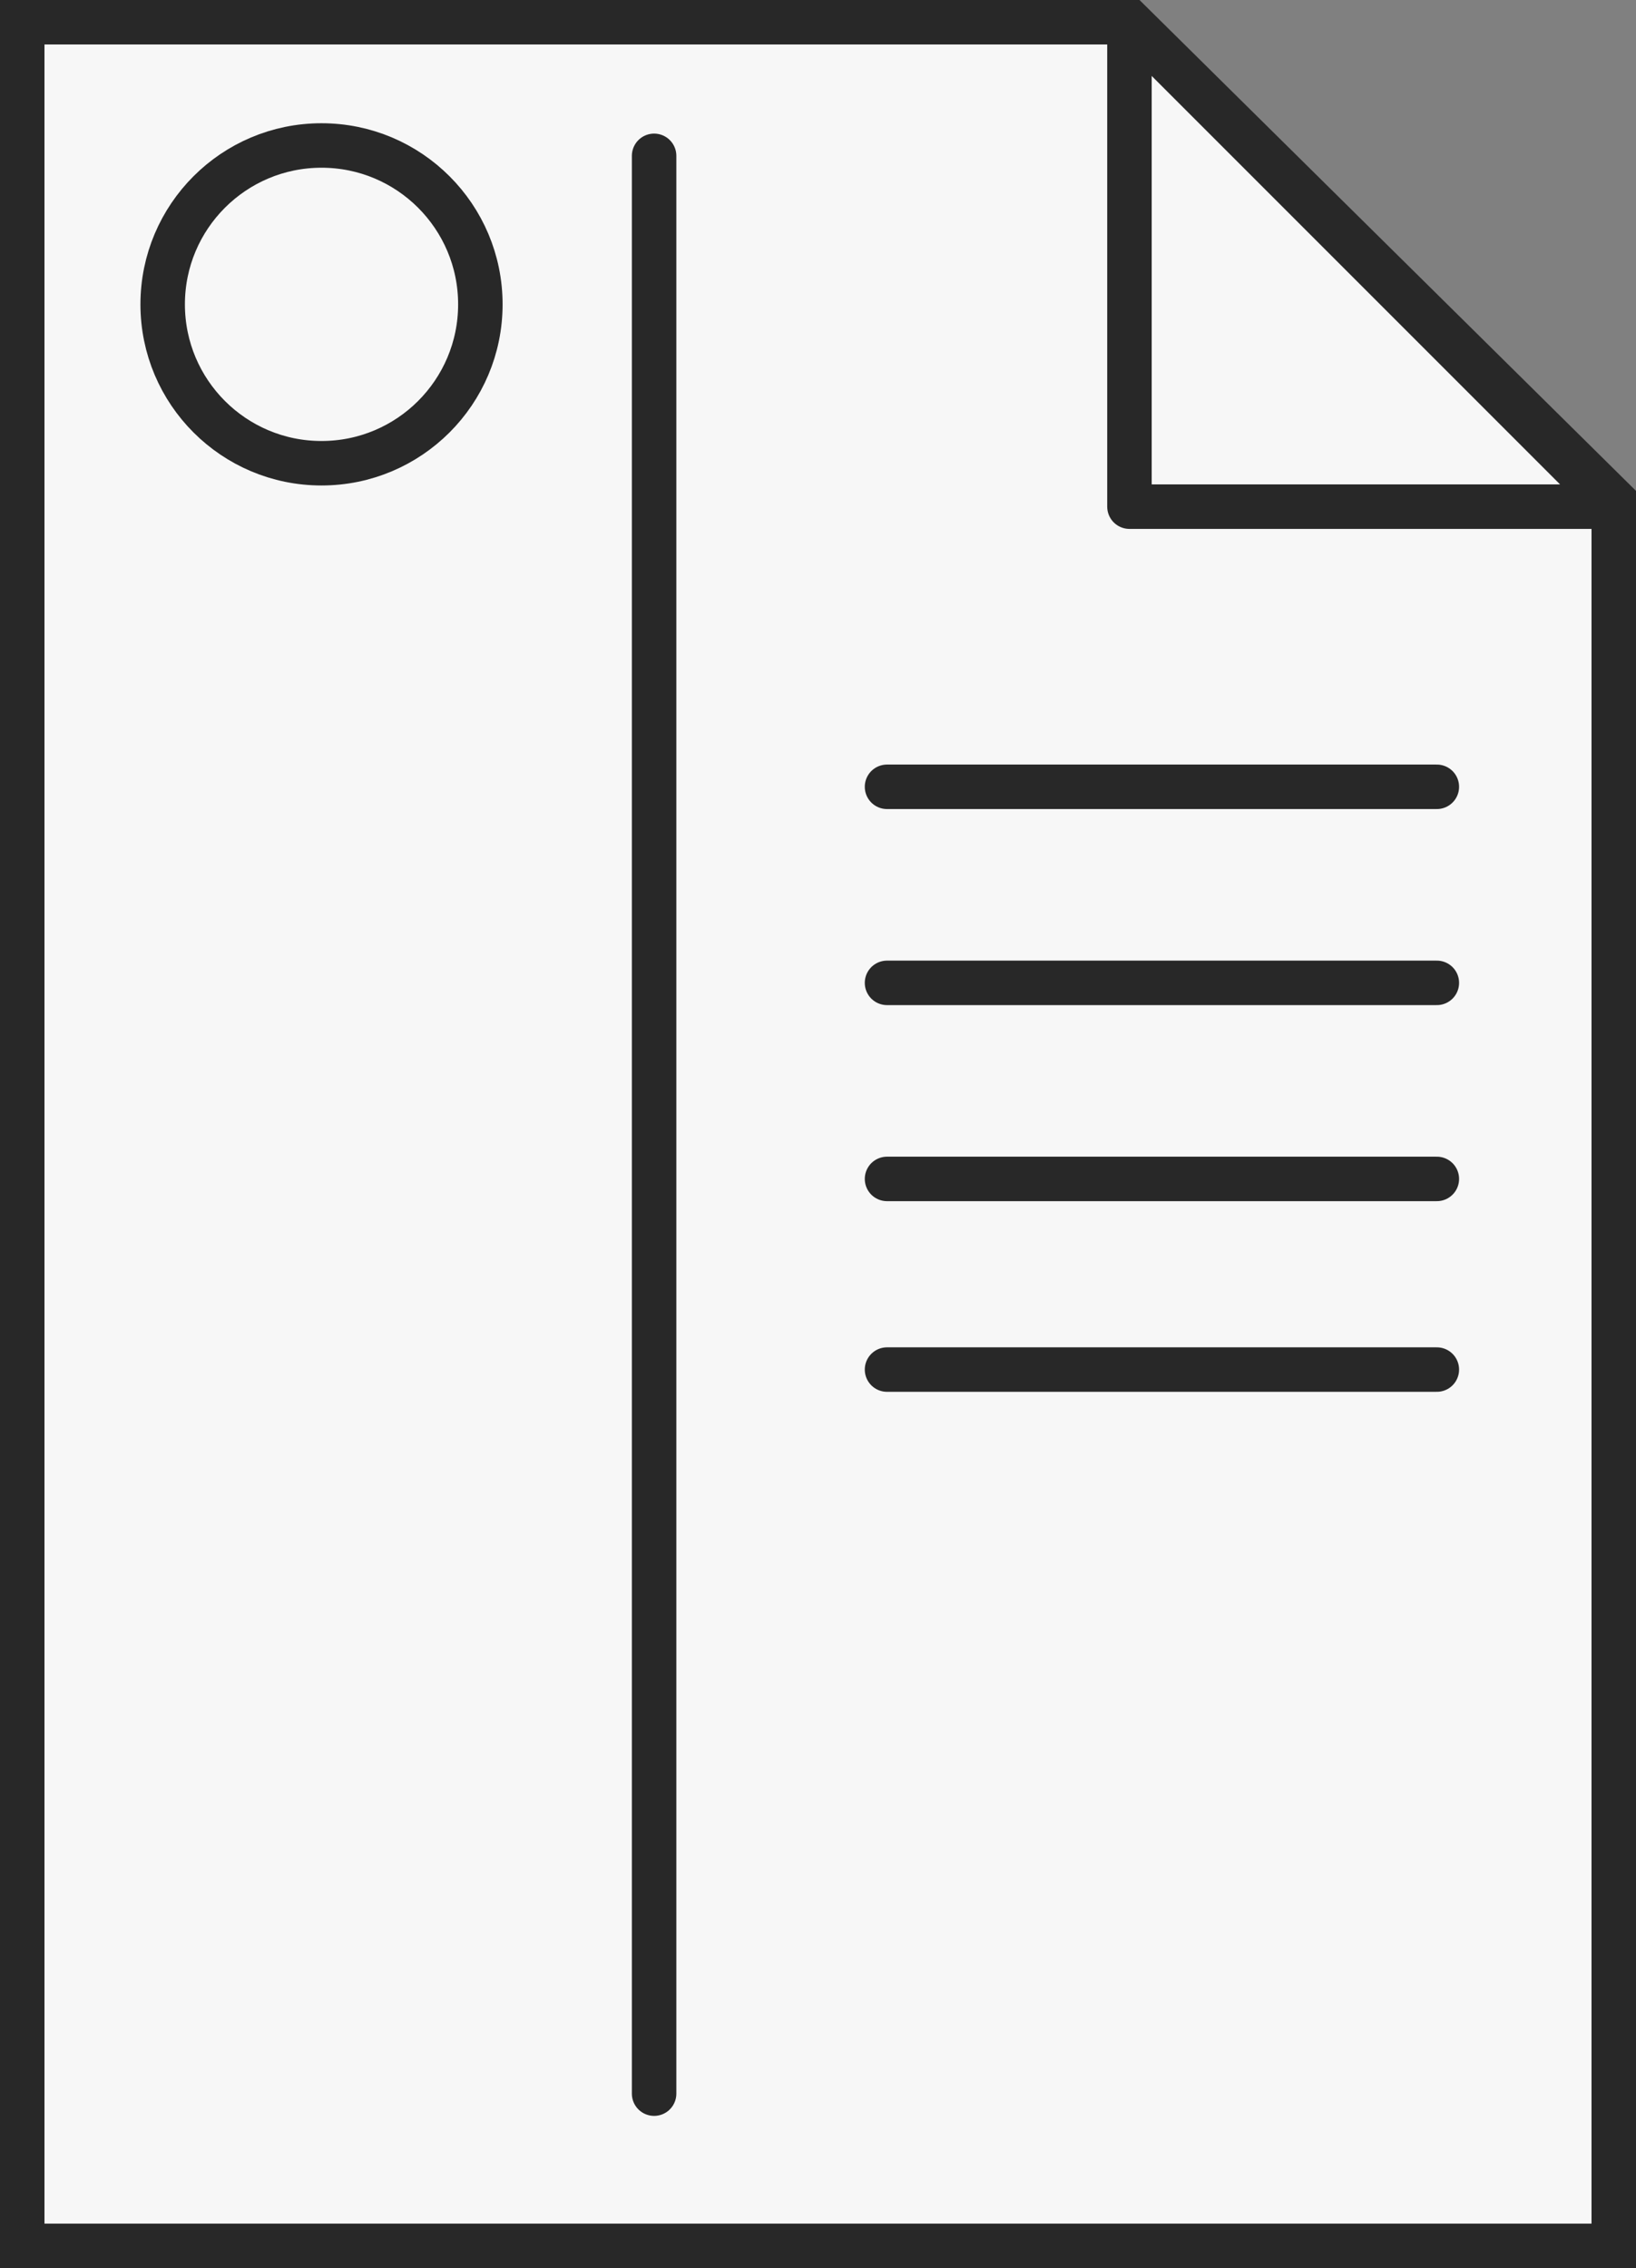
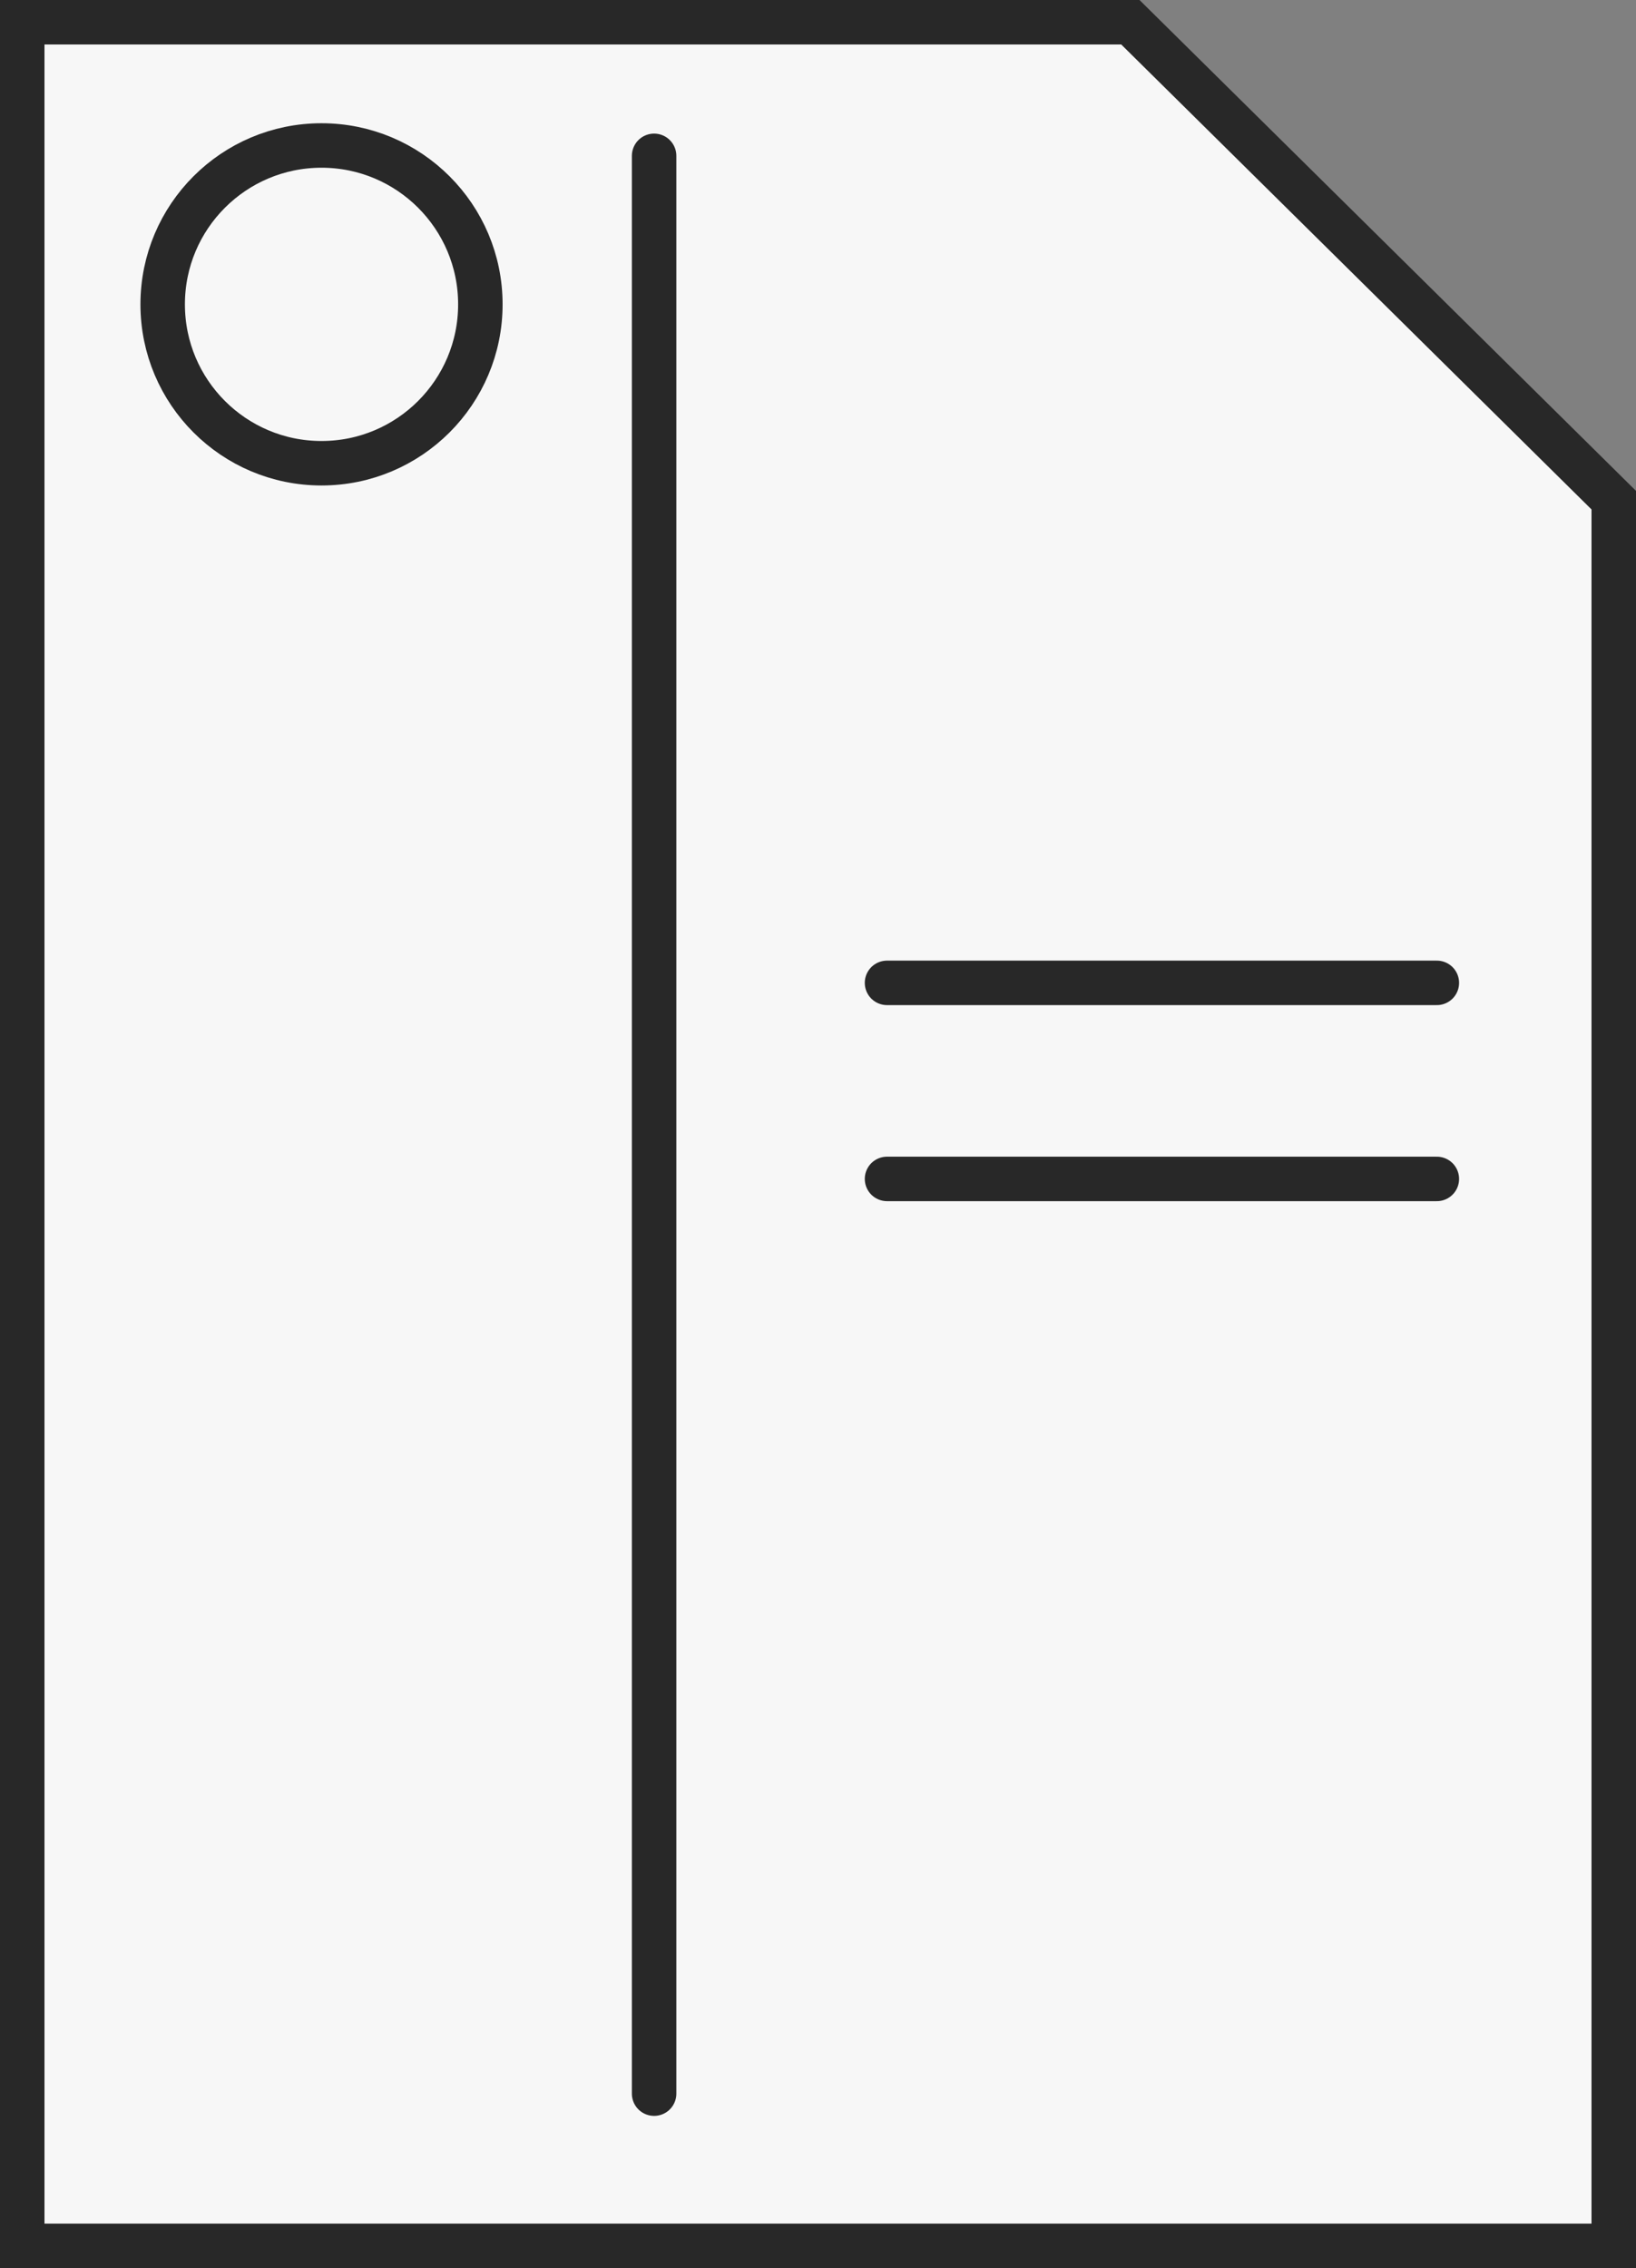
<svg xmlns="http://www.w3.org/2000/svg" id="resume_black" data-name="resume black" viewBox="0 0 257.487 356.892">
  <rect x="0" y="0" width="257.487" height="356.892" fill="#808080" stroke="none" />
  <defs>
    <style>.cls-1{fill:#f7f7f7;stroke-miterlimit:10;}.cls-1,.cls-2{stroke:#282828;stroke-width:7px;}.cls-2{fill:none;stroke-linecap:round;stroke-linejoin:round;}</style>
  </defs>
  <title>resume_black</title>
  <polygon class="cls-1" points="177.906 3.5 3.5 3.5 3.5 353.392 253.987 353.392 253.987 78.702 177.906 3.5" />
  <circle class="cls-2" cx="50.603" cy="47.892" r="25" />
  <line class="cls-2" x1="102.949" y1="329.442" x2="102.949" y2="24.522" />
-   <line class="cls-2" x1="139.606" y1="123.806" x2="226.142" y2="123.806" />
  <line class="cls-2" x1="139.606" y1="154.657" x2="226.142" y2="154.657" />
-   <polygon class="cls-2" points="177.762 3.5 177.762 79.725 253.987 79.725 177.762 3.5" />
  <line class="cls-2" x1="139.606" y1="185.507" x2="226.142" y2="185.507" />
-   <line class="cls-2" x1="139.606" y1="215.507" x2="226.142" y2="215.507" />
</svg>